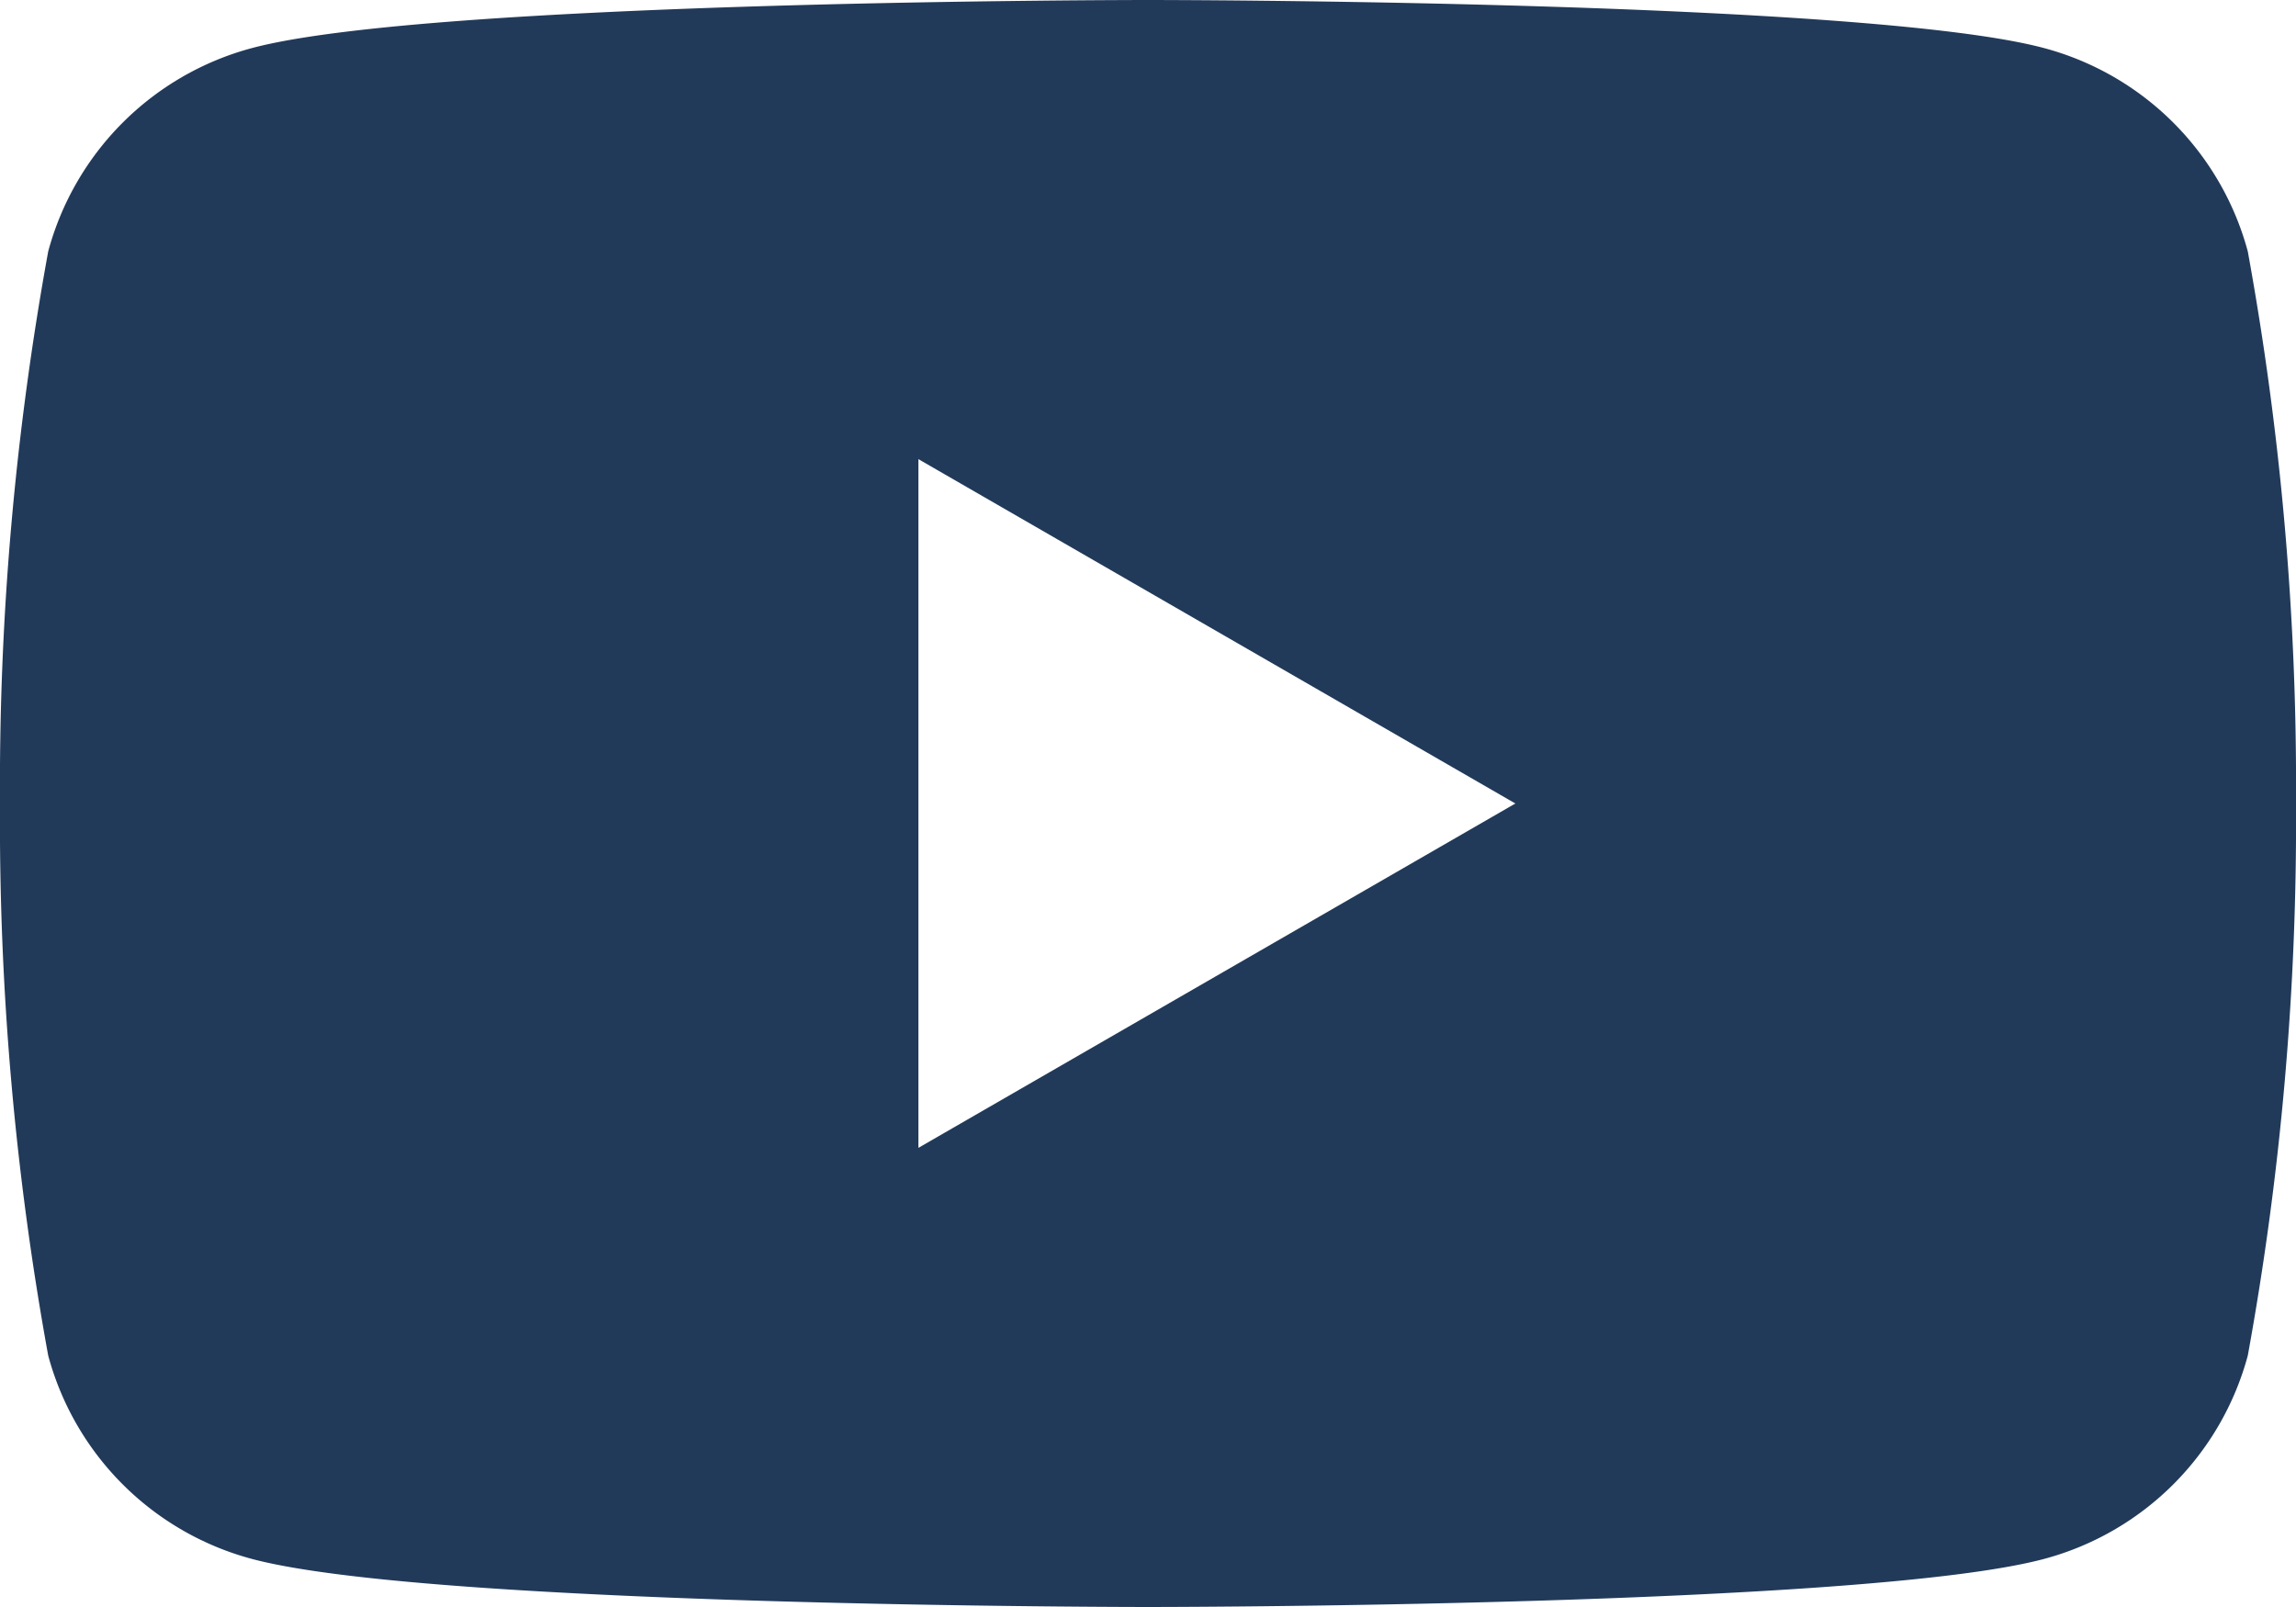
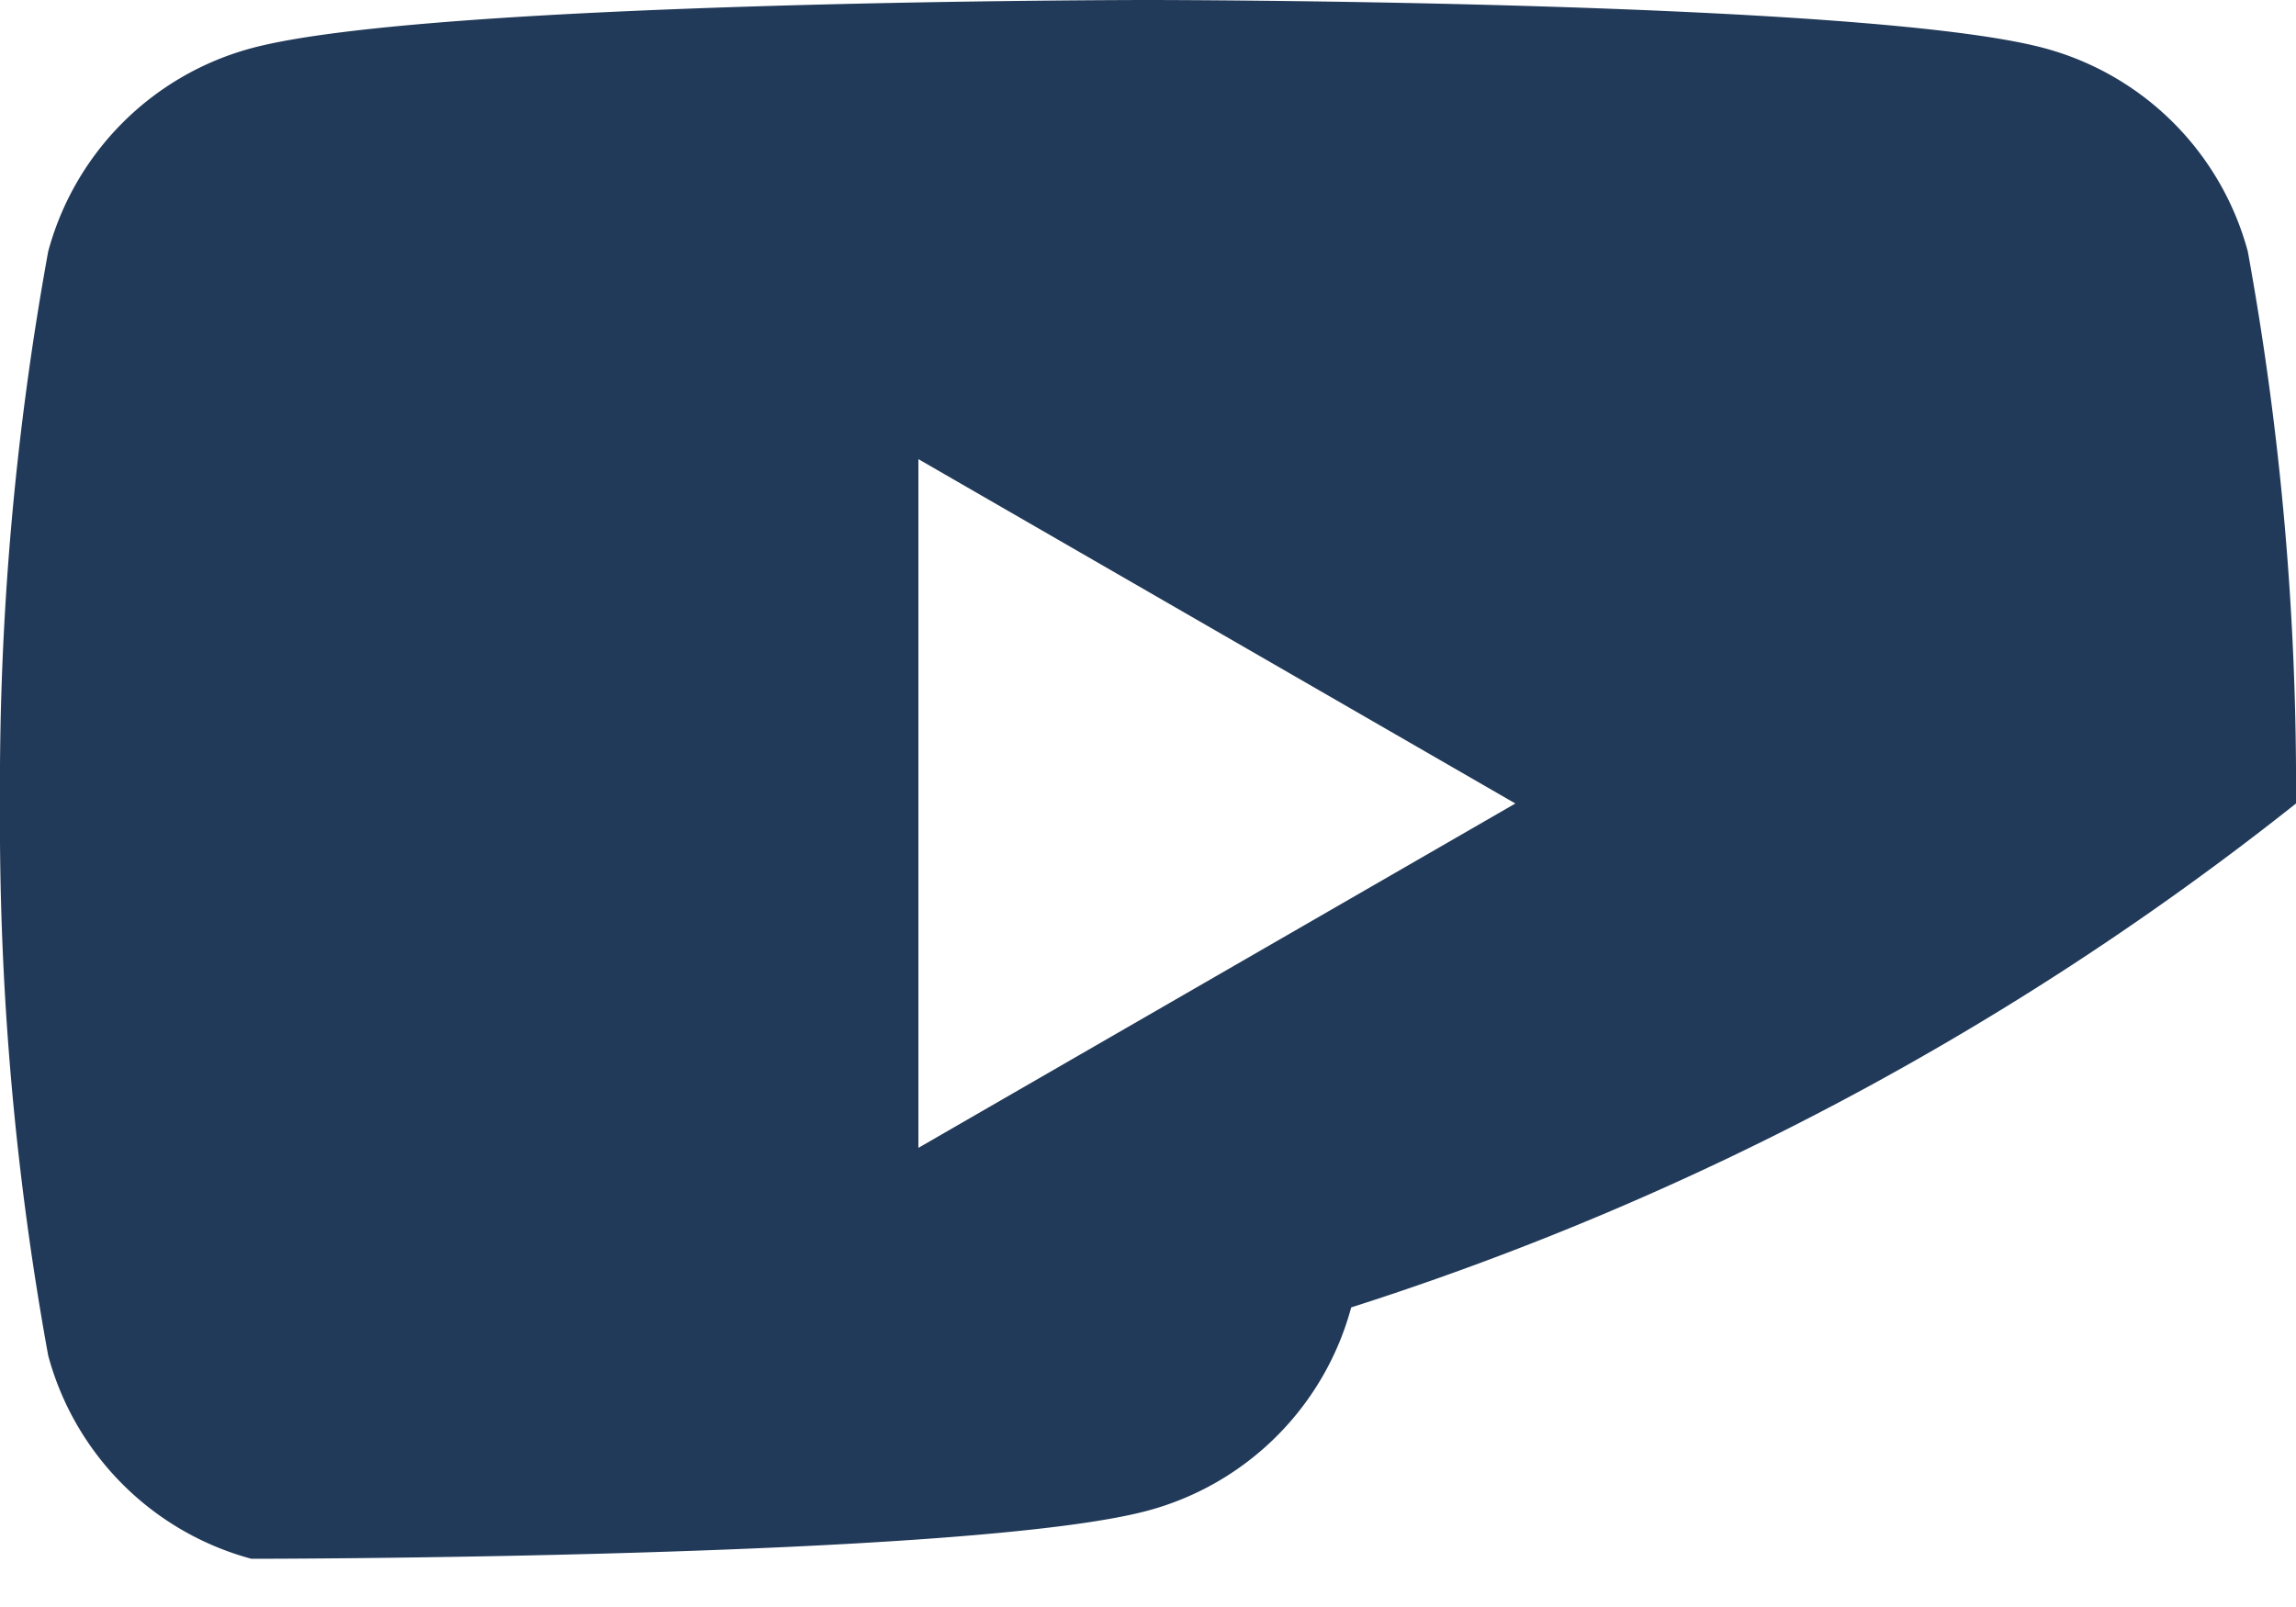
<svg xmlns="http://www.w3.org/2000/svg" viewBox="0 0 20 14">
  <defs>
    <style>.cls-1{fill:#223a59;}</style>
  </defs>
  <g id="レイヤー_2" data-name="レイヤー 2">
    <g id="レイヤー_1-2" data-name="レイヤー 1">
      <g id="レイヤー_2-2" data-name="レイヤー 2">
        <g id="レイヤー_1-2-2" data-name="レイヤー 1-2">
-           <path class="cls-1" d="M19.58,2.19A2.51,2.51,0,0,0,17.81.42C16.25,0,10,0,10,0S3.75,0,2.19.42A2.51,2.51,0,0,0,.42,2.19,25.91,25.91,0,0,0,0,7a25.91,25.91,0,0,0,.42,4.81,2.51,2.51,0,0,0,1.77,1.77C3.75,14,10,14,10,14s6.25,0,7.81-.42a2.51,2.51,0,0,0,1.77-1.77A25.91,25.91,0,0,0,20,7,25.91,25.91,0,0,0,19.58,2.19ZM8,10V4l5.2,3Z" />
+           <path class="cls-1" d="M19.58,2.19A2.51,2.51,0,0,0,17.81.42C16.25,0,10,0,10,0S3.75,0,2.19.42A2.51,2.51,0,0,0,.42,2.19,25.91,25.91,0,0,0,0,7a25.91,25.91,0,0,0,.42,4.81,2.51,2.51,0,0,0,1.77,1.77s6.25,0,7.81-.42a2.51,2.51,0,0,0,1.77-1.77A25.91,25.91,0,0,0,20,7,25.91,25.91,0,0,0,19.58,2.19ZM8,10V4l5.2,3Z" />
        </g>
      </g>
    </g>
  </g>
</svg>